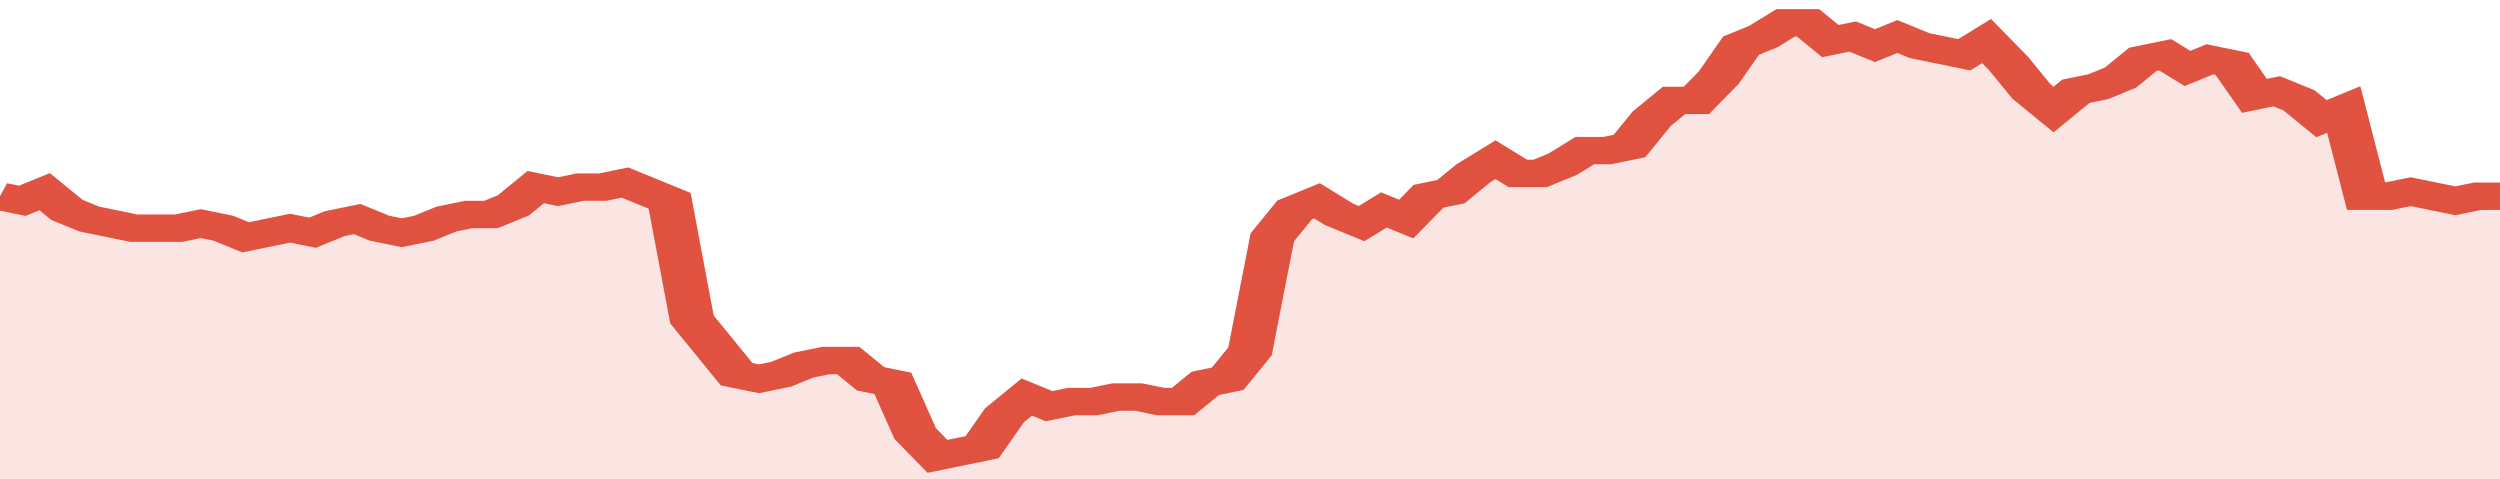
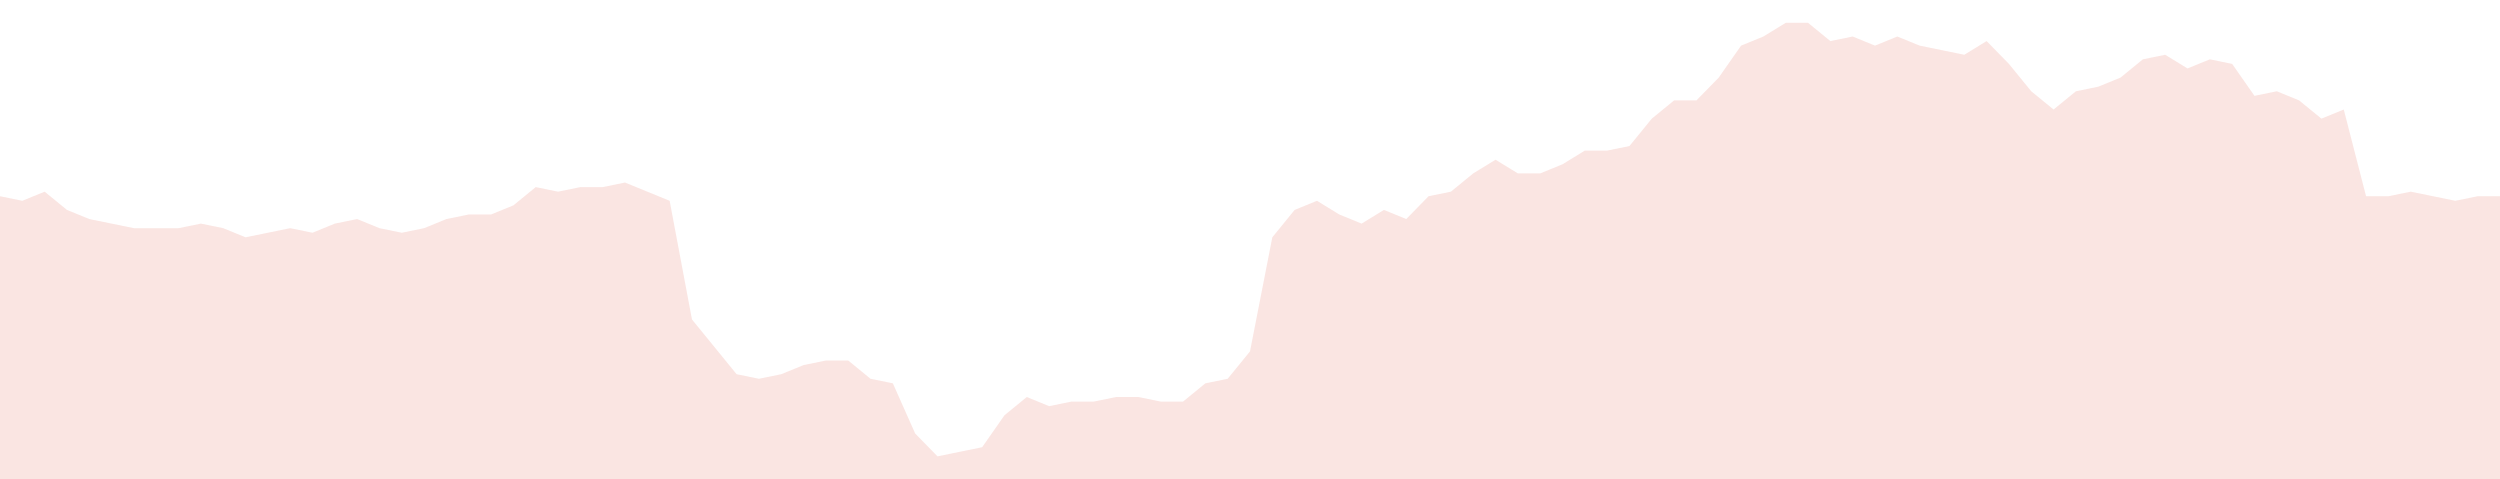
<svg xmlns="http://www.w3.org/2000/svg" viewBox="0 0 336 105" width="120" height="23" preserveAspectRatio="none">
-   <polyline fill="none" stroke="#E15241" stroke-width="6" points="0, 43 3, 44 6, 42 9, 46 12, 48 15, 49 18, 50 21, 50 24, 50 27, 49 30, 50 33, 52 36, 51 39, 50 42, 51 45, 49 48, 48 51, 50 54, 51 57, 50 60, 48 63, 47 66, 47 69, 45 72, 41 75, 42 78, 41 81, 41 84, 40 87, 42 90, 44 93, 70 96, 76 99, 82 102, 83 105, 82 108, 80 111, 79 114, 79 117, 83 120, 84 123, 95 126, 100 129, 99 132, 98 135, 91 138, 87 141, 89 144, 88 147, 88 150, 87 153, 87 156, 88 159, 88 162, 84 165, 83 168, 77 171, 52 174, 46 177, 44 180, 47 183, 49 186, 46 189, 48 192, 43 195, 42 198, 38 201, 35 204, 38 207, 38 210, 36 213, 33 216, 33 219, 32 222, 26 225, 22 228, 22 231, 17 234, 10 237, 8 240, 5 243, 5 246, 9 249, 8 252, 10 255, 8 258, 10 261, 11 264, 12 267, 9 270, 14 273, 20 276, 24 279, 20 282, 19 285, 17 288, 13 291, 12 294, 15 297, 13 300, 14 303, 21 306, 20 309, 22 312, 26 315, 24 318, 43 321, 43 324, 42 327, 43 330, 44 333, 43 336, 43 336, 43 "> </polyline>
  <polygon fill="#E15241" opacity="0.15" points="0, 105 0, 43 3, 44 6, 42 9, 46 12, 48 15, 49 18, 50 21, 50 24, 50 27, 49 30, 50 33, 52 36, 51 39, 50 42, 51 45, 49 48, 48 51, 50 54, 51 57, 50 60, 48 63, 47 66, 47 69, 45 72, 41 75, 42 78, 41 81, 41 84, 40 87, 42 90, 44 93, 70 96, 76 99, 82 102, 83 105, 82 108, 80 111, 79 114, 79 117, 83 120, 84 123, 95 126, 100 129, 99 132, 98 135, 91 138, 87 141, 89 144, 88 147, 88 150, 87 153, 87 156, 88 159, 88 162, 84 165, 83 168, 77 171, 52 174, 46 177, 44 180, 47 183, 49 186, 46 189, 48 192, 43 195, 42 198, 38 201, 35 204, 38 207, 38 210, 36 213, 33 216, 33 219, 32 222, 26 225, 22 228, 22 231, 17 234, 10 237, 8 240, 5 243, 5 246, 9 249, 8 252, 10 255, 8 258, 10 261, 11 264, 12 267, 9 270, 14 273, 20 276, 24 279, 20 282, 19 285, 17 288, 13 291, 12 294, 15 297, 13 300, 14 303, 21 306, 20 309, 22 312, 26 315, 24 318, 43 321, 43 324, 42 327, 43 330, 44 333, 43 336, 43 336, 105 " />
</svg>